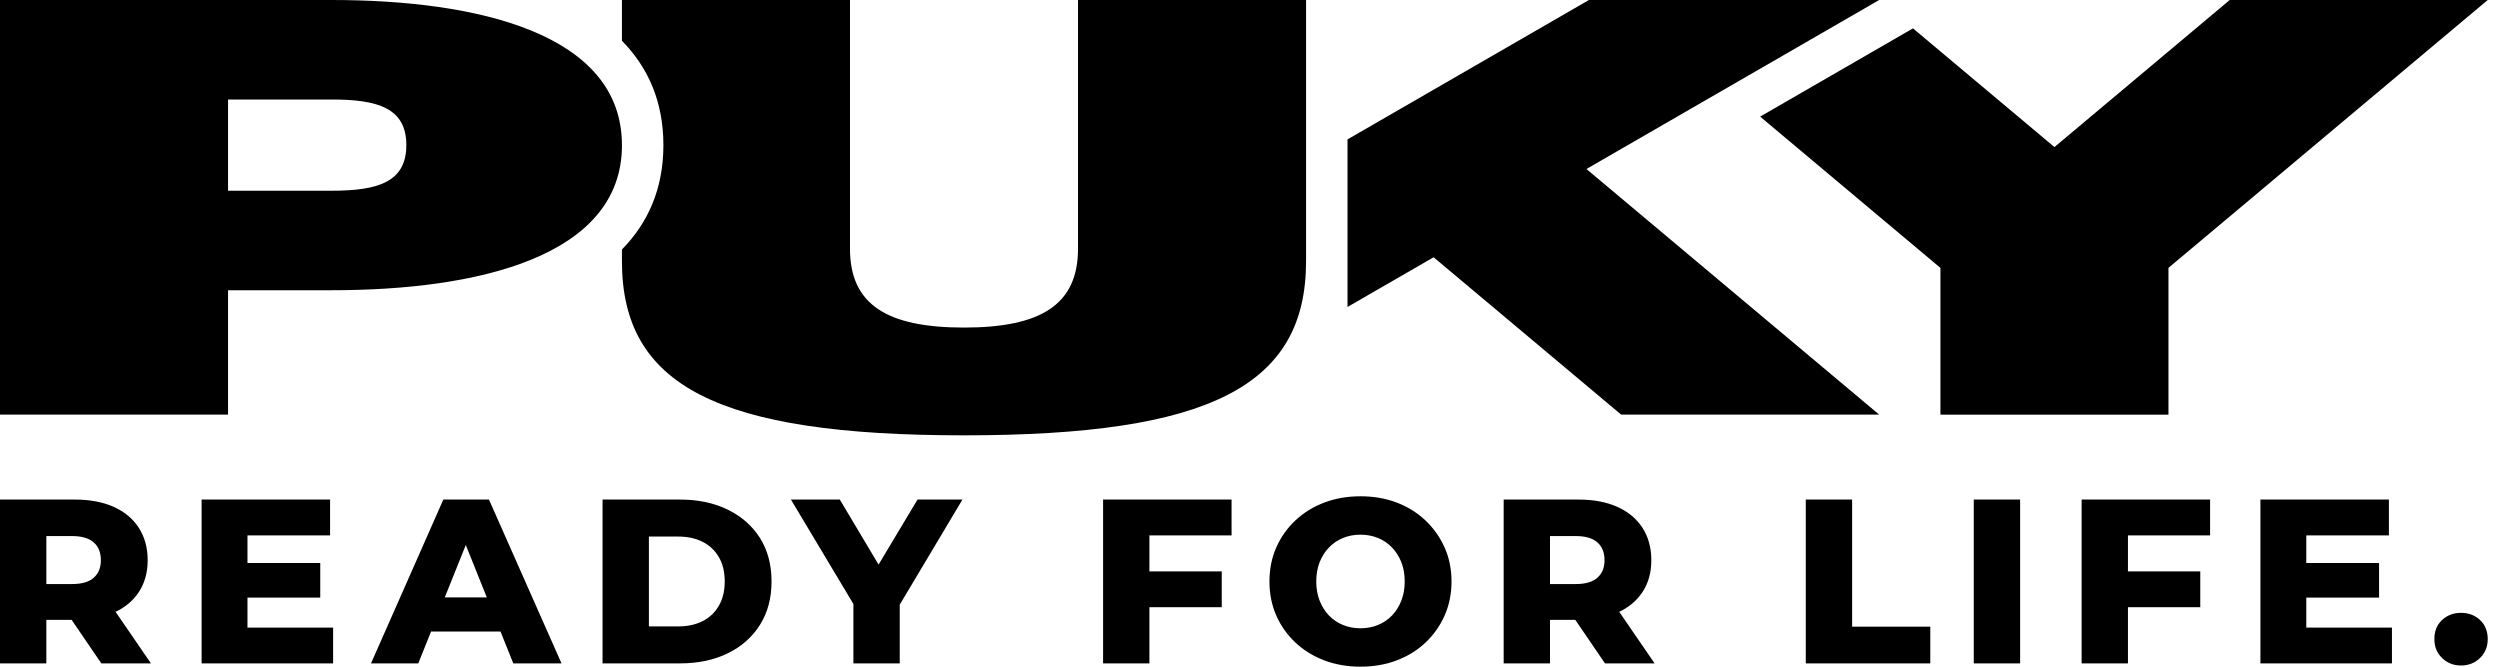
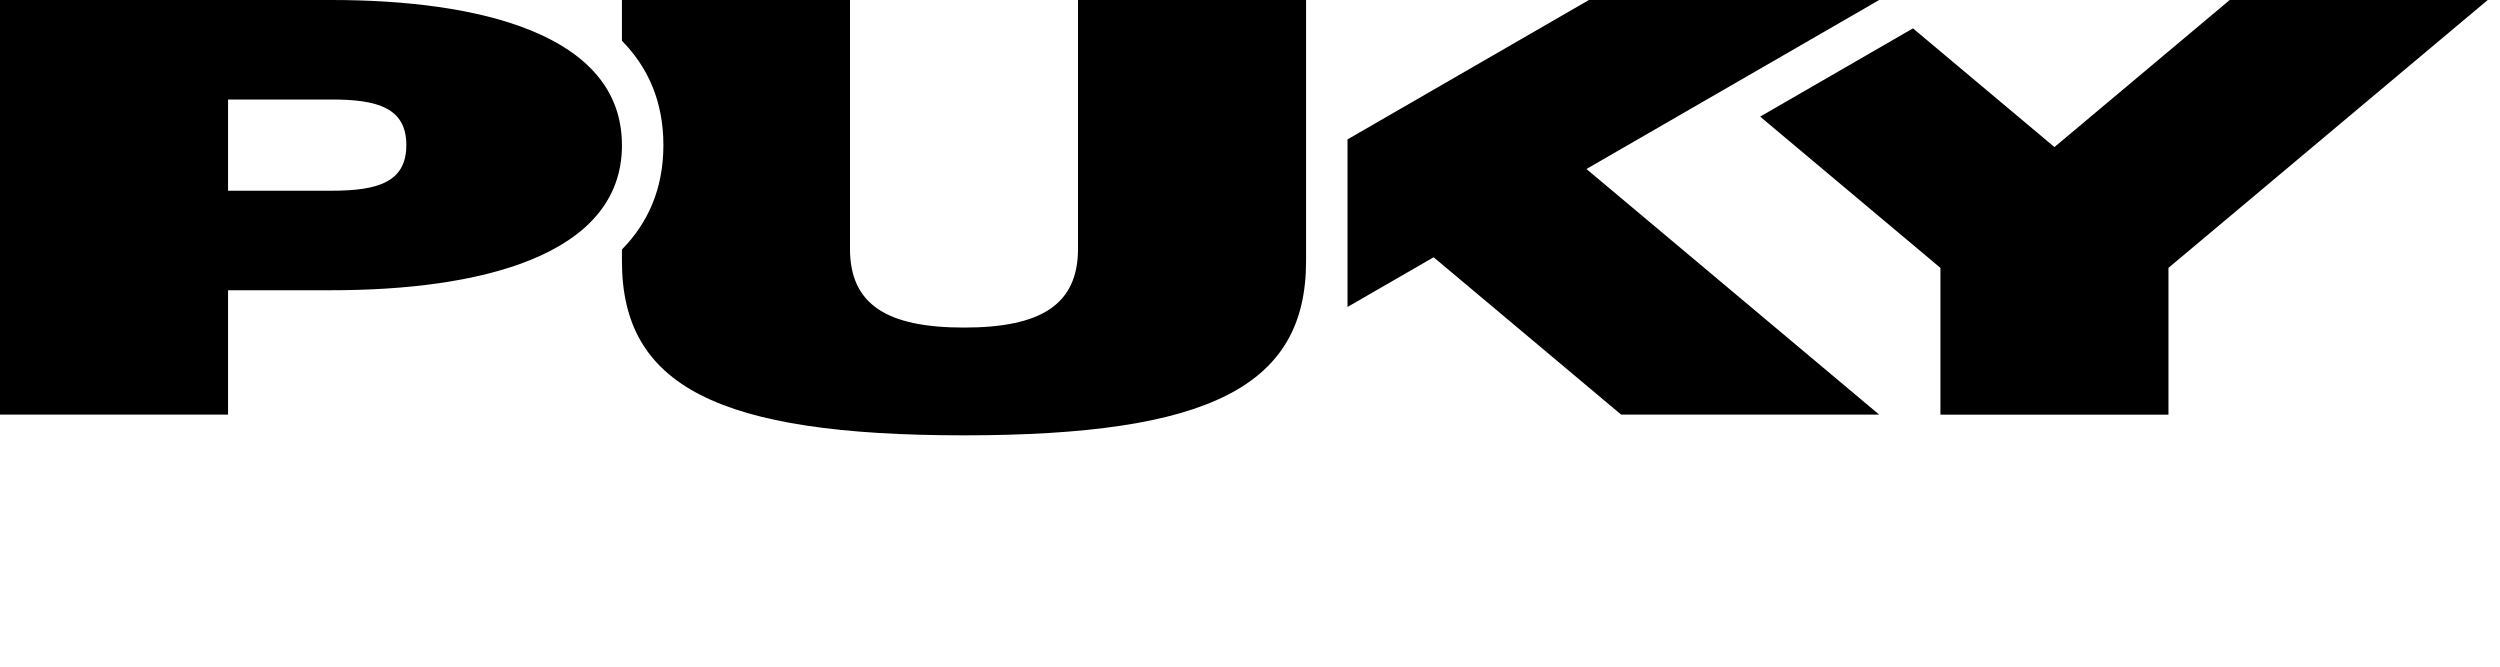
<svg xmlns="http://www.w3.org/2000/svg" width="150" height="40" viewBox="0 0 150 40" fill="none">
-   <path d="M2.78 39.803V36.026L1.545 37.191H4.493C5.392 37.191 6.167 37.048 6.817 36.763 7.468 36.478 7.971 36.066 8.327 35.528 8.682 34.989 8.86 34.351 8.86 33.611 8.86 32.871 8.682 32.214 8.327 31.666 7.971 31.118 7.468 30.7 6.817 30.409 6.167 30.12 5.392 29.974 4.493 29.974H0v9.829H2.78zm6.277.0-2.457-3.581H3.637l2.443 3.581H9.057zM2.78 30.887 1.545 32.164H4.325C4.905 32.164 5.338 32.291 5.624 32.544 5.909 32.796 6.052 33.152 6.052 33.611 6.052 34.07 5.909 34.411 5.624 34.664 5.339 34.917 4.905 35.043 4.325 35.043H1.545l1.236 1.278V30.887zM14.651 35.858h4.564V33.779H14.651v2.078zm.197-3.735h4.957V29.974h-7.709v9.829h7.891V37.655H14.848V32.122zM25.097 39.803l3.398-8.467H27.4l3.398 8.467h2.893l-4.353-9.829H26.6l-4.339 9.829h2.837zM30.868 37.894 30.152 35.843H25.35L24.634 37.894h6.235zM40.801 39.803C41.887 39.803 42.842 39.602 43.666 39.199 44.49 38.797 45.133 38.228 45.597 37.493 46.06 36.759 46.292 35.89 46.292 34.889c0-1.001-.232-1.882-.695-2.612C45.133 31.547 44.49 30.981 43.666 30.578 42.842 30.176 41.887 29.974 40.801 29.974H36.153v9.829h4.648zM38.934 32.193h1.755C41.251 32.193 41.739 32.298 42.156 32.508 42.572 32.719 42.898 33.026 43.132 33.428 43.367 33.831 43.483 34.318 43.483 34.889 43.483 35.459 43.367 35.935 43.132 36.342 42.898 36.749 42.572 37.058 42.156 37.269 41.739 37.479 41.251 37.585 40.689 37.585H38.934V32.193zM53.984 39.803V35.647L53.366 37.318l4.381-7.344H55.051l-3.188 5.322h1.699l-3.174-5.322H47.455l4.395 7.344L51.204 35.647v4.156h2.78zm14.785-3.37h4.536V34.285H68.769v2.148zM68.966 32.122H73.894V29.974h-7.709v9.829h2.78V32.122zm14.847 7.498C84.472 39.368 85.045 39.013 85.532 38.553S86.4 37.554 86.677 36.932C86.953 36.309 87.091 35.628 87.091 34.889 87.091 34.149 86.953 33.47 86.677 32.852 86.4 32.235 86.02 31.694 85.532 31.231S84.472 30.409 83.812 30.157C83.152 29.904 82.425 29.777 81.629 29.777 80.833 29.777 80.117 29.904 79.452 30.157 78.788 30.409 78.21 30.767 77.718 31.231S76.845 32.235 76.574 32.852C76.303 33.47 76.167 34.149 76.167 34.889 76.167 35.628 76.303 36.307 76.574 36.925 76.845 37.542 77.227 38.083 77.718 38.547S78.788 39.368 79.452 39.621C80.117 39.873 80.843 40 81.629 40 82.415 40 83.152 39.873 83.812 39.621zM80.583 37.5C80.26 37.37 79.979 37.18 79.74 36.932 79.501 36.683 79.315 36.387 79.178 36.04 79.043 35.694 78.975 35.31 78.975 34.889 78.975 34.467 79.043 34.072 79.178 33.73 79.315 33.389 79.501 33.094 79.74 32.846 79.979 32.598 80.26 32.408 80.583 32.277 80.906 32.146 81.254 32.08 81.629 32.08 82.004 32.08 82.352 32.146 82.675 32.277 82.998 32.408 83.279 32.598 83.517 32.846 83.756 33.094 83.943 33.389 84.079 33.73 84.215 34.072 84.283 34.459 84.283 34.889 84.283 35.319 84.215 35.694 84.079 36.04 83.943 36.387 83.756 36.684 83.517 36.932 83.279 37.18 82.998 37.37 82.675 37.5 82.352 37.631 82.004 37.697 81.629 37.697 81.254 37.697 80.906 37.631 80.583 37.5zm12.417 2.303V36.026L91.764 37.191H94.713C95.612 37.191 96.386 37.048 97.037 36.763 97.688 36.478 98.19 36.066 98.547 35.528 98.902 34.989 99.08 34.351 99.08 33.611 99.08 32.871 98.902 32.214 98.547 31.666 98.19 31.118 97.688 30.7 97.037 30.409 96.386 30.12 95.612 29.974 94.713 29.974H90.22v9.829h2.78zM99.277 39.803 96.82 36.223H93.857L96.3 39.803h2.977zM93 30.887 91.764 32.164H94.545C95.125 32.164 95.558 32.291 95.844 32.544 96.129 32.796 96.272 33.152 96.272 33.611 96.272 34.07 96.129 34.411 95.844 34.664 95.558 34.917 95.125 35.043 94.545 35.043H91.764L93 36.321V30.887zm22.817 8.916V37.599h-4.69V29.974h-2.78v9.829h7.47zm5.39.0V29.974H118.426v9.829H121.207zm6.274-3.37h4.535V34.285h-4.535v2.148zM127.677 32.122H132.606V29.974H124.897v9.829h2.78V32.122zm10.504 3.735H142.744V33.779H138.181v2.078zM138.377 32.122H143.334V29.974h-7.709v9.829h7.892V37.655H138.377V32.122zm10.424 7.358C149.11 39.181 149.264 38.802 149.264 38.343S149.11 37.485 148.801 37.199C148.492 36.913 148.113 36.77 147.663 36.77 147.214 36.77 146.835 36.913 146.526 37.199 146.217 37.484 146.063 37.865 146.063 38.343S146.217 39.181 146.526 39.48C146.835 39.78 147.214 39.93 147.663 39.93 148.113 39.93 148.492 39.779 148.801 39.48z" fill="#000" />
  <path d="M149.264.0H133.783L123.267 8.824 114.779 1.702l-9.17 5.295 10.817 9.077v8.804h13.682V16.073L149.264.0zM95.188 10.14 112.752.0H95.337L80.851 8.364V18.418l5.167-2.982 11.253 9.442H112.752L95.188 10.141V10.14zM78.364 15.672V0H64.681V14.927c0 3.359-2.239 4.727-6.841 4.727-4.602.0-6.841-1.368-6.841-4.727V0H37.316V2.446c1.563 1.589 2.488 3.642 2.488 6.261C39.804 11.326 38.88 13.378 37.316 14.968V15.672c0 7.463 5.722 10.448 20.524 10.448s20.524-2.986 20.524-10.448zM37.316 8.707C37.316 1.99 28.609.0 19.902.0 11.194.0.0.0.0.0V24.877H13.683V17.414c.127.0-.578.0 6.22.0 8.707.0 17.415-1.99 17.415-8.707H37.316zm-12.936.0c0 2.239-1.741 2.736-4.478 2.736H13.683V5.97h6.22c2.736.0 4.478.498 4.478 2.736z" fill="#000" />
</svg>